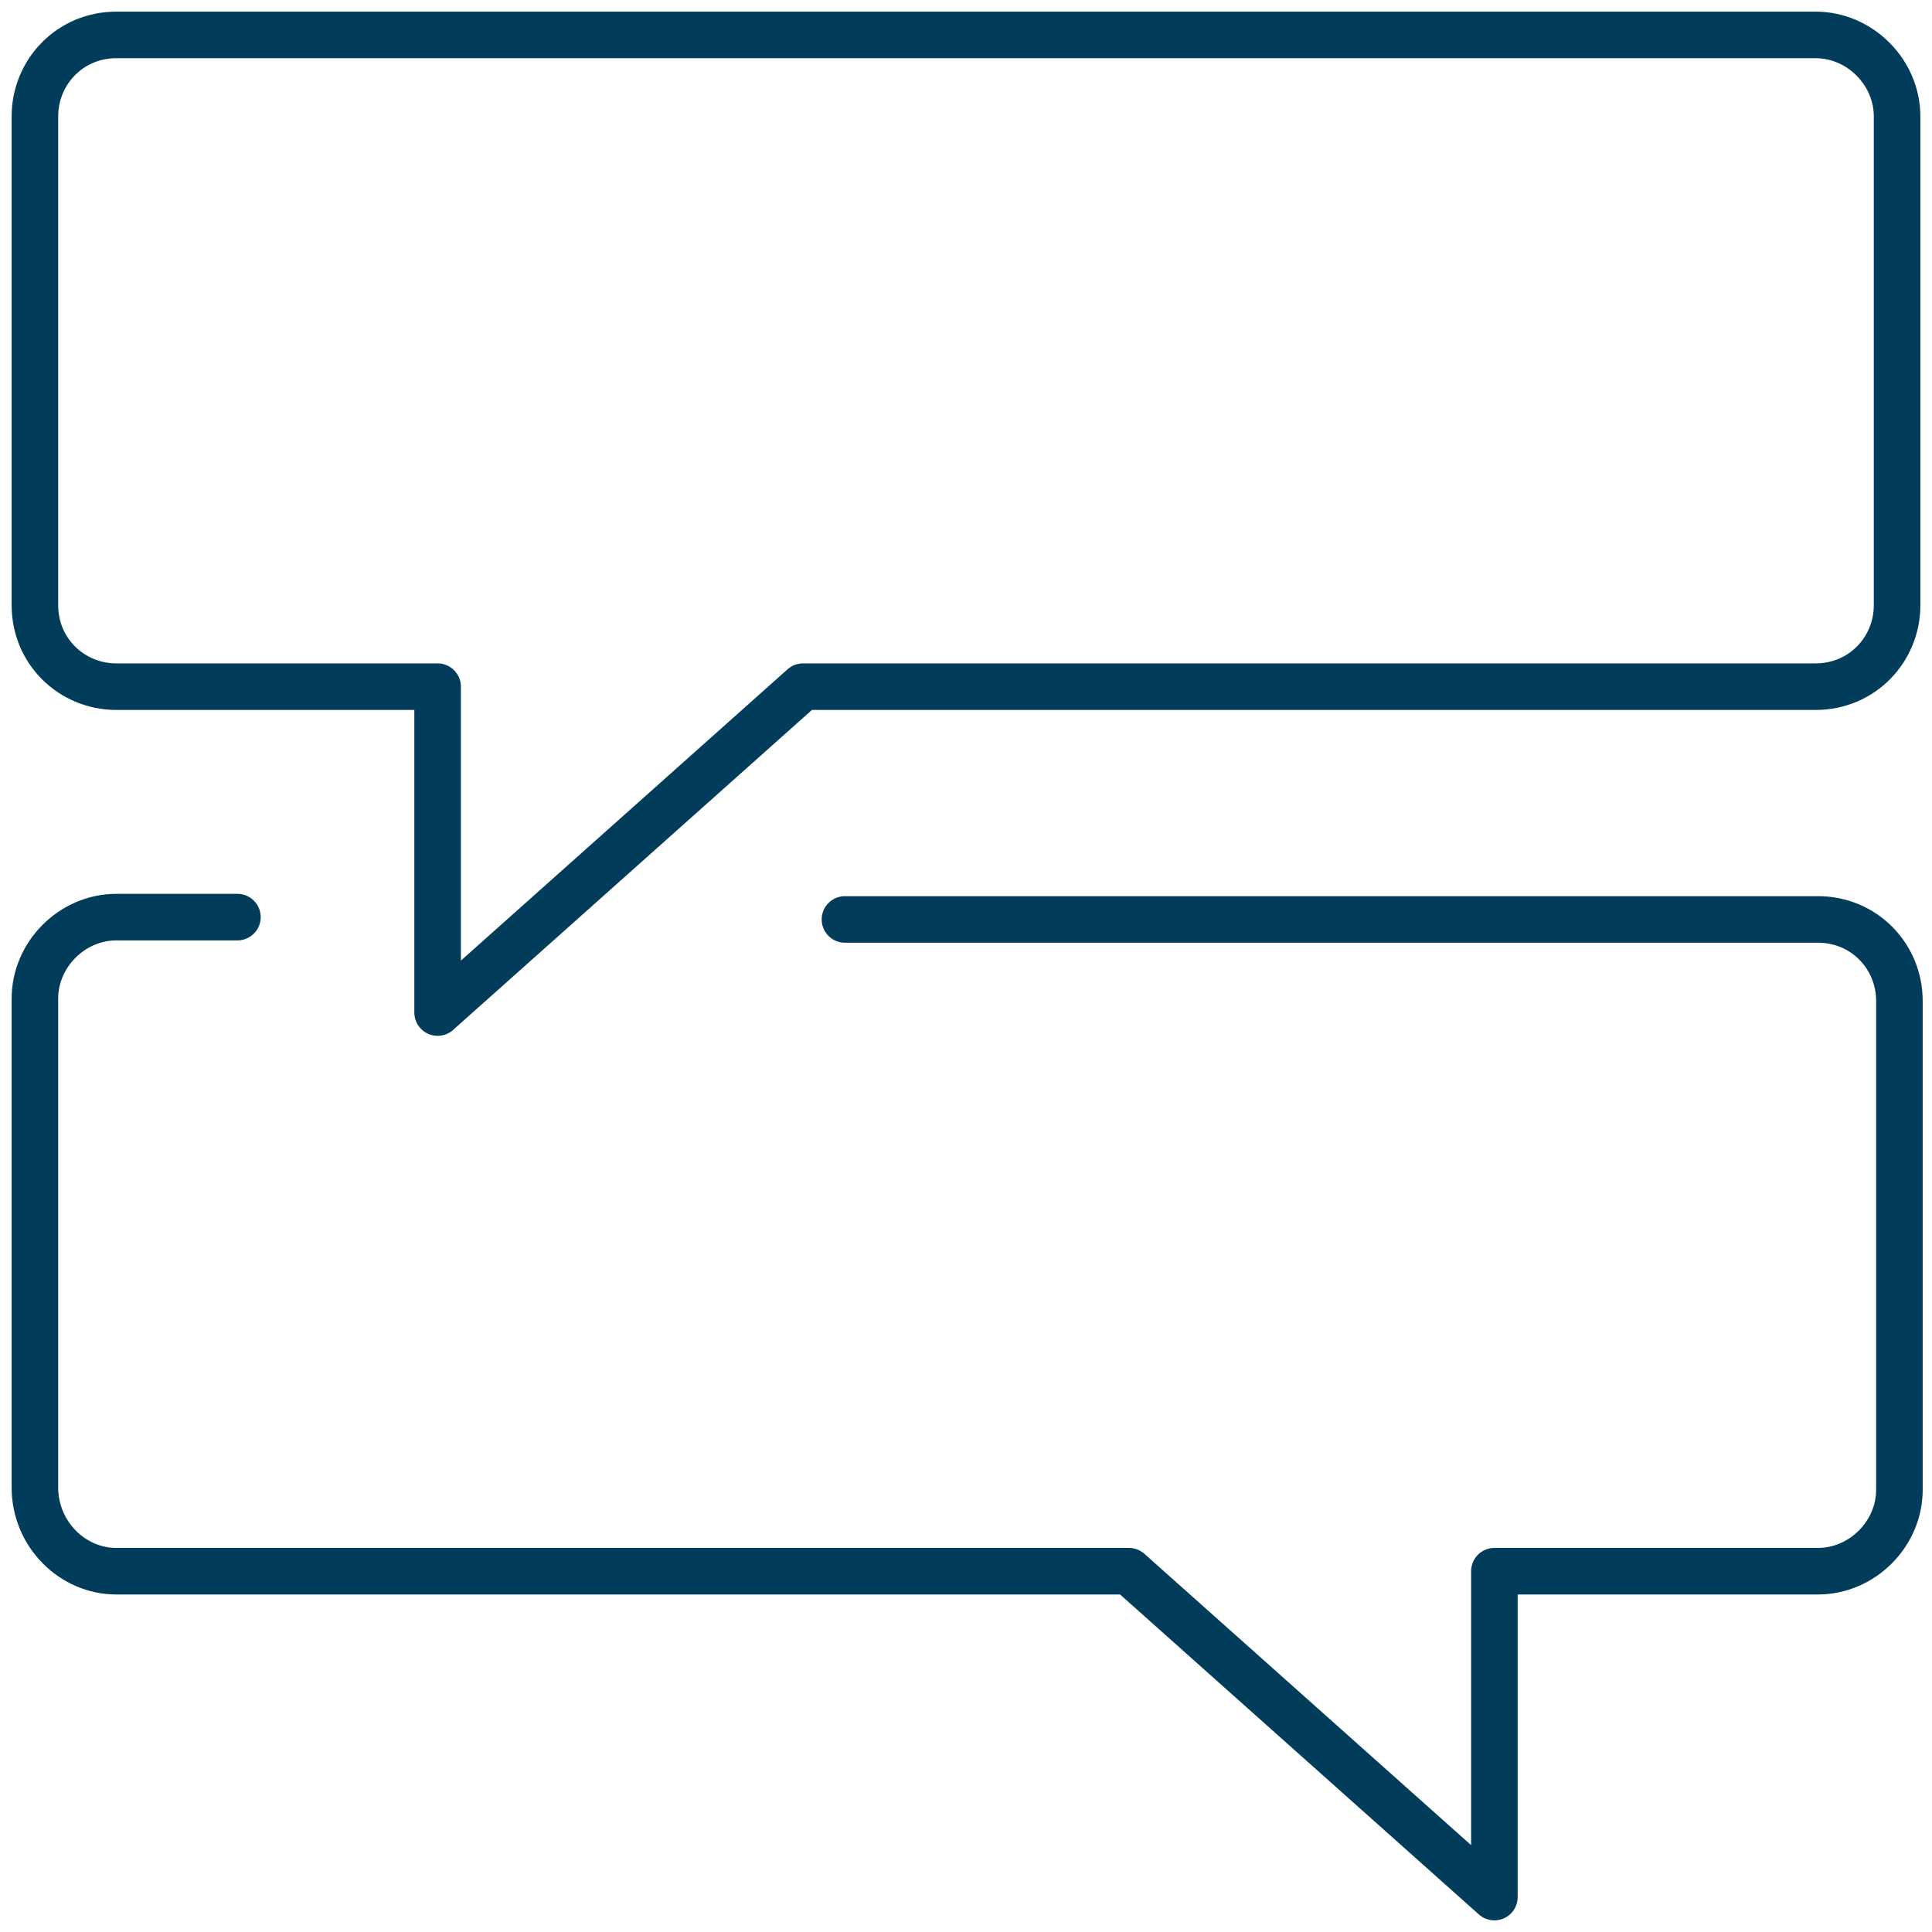
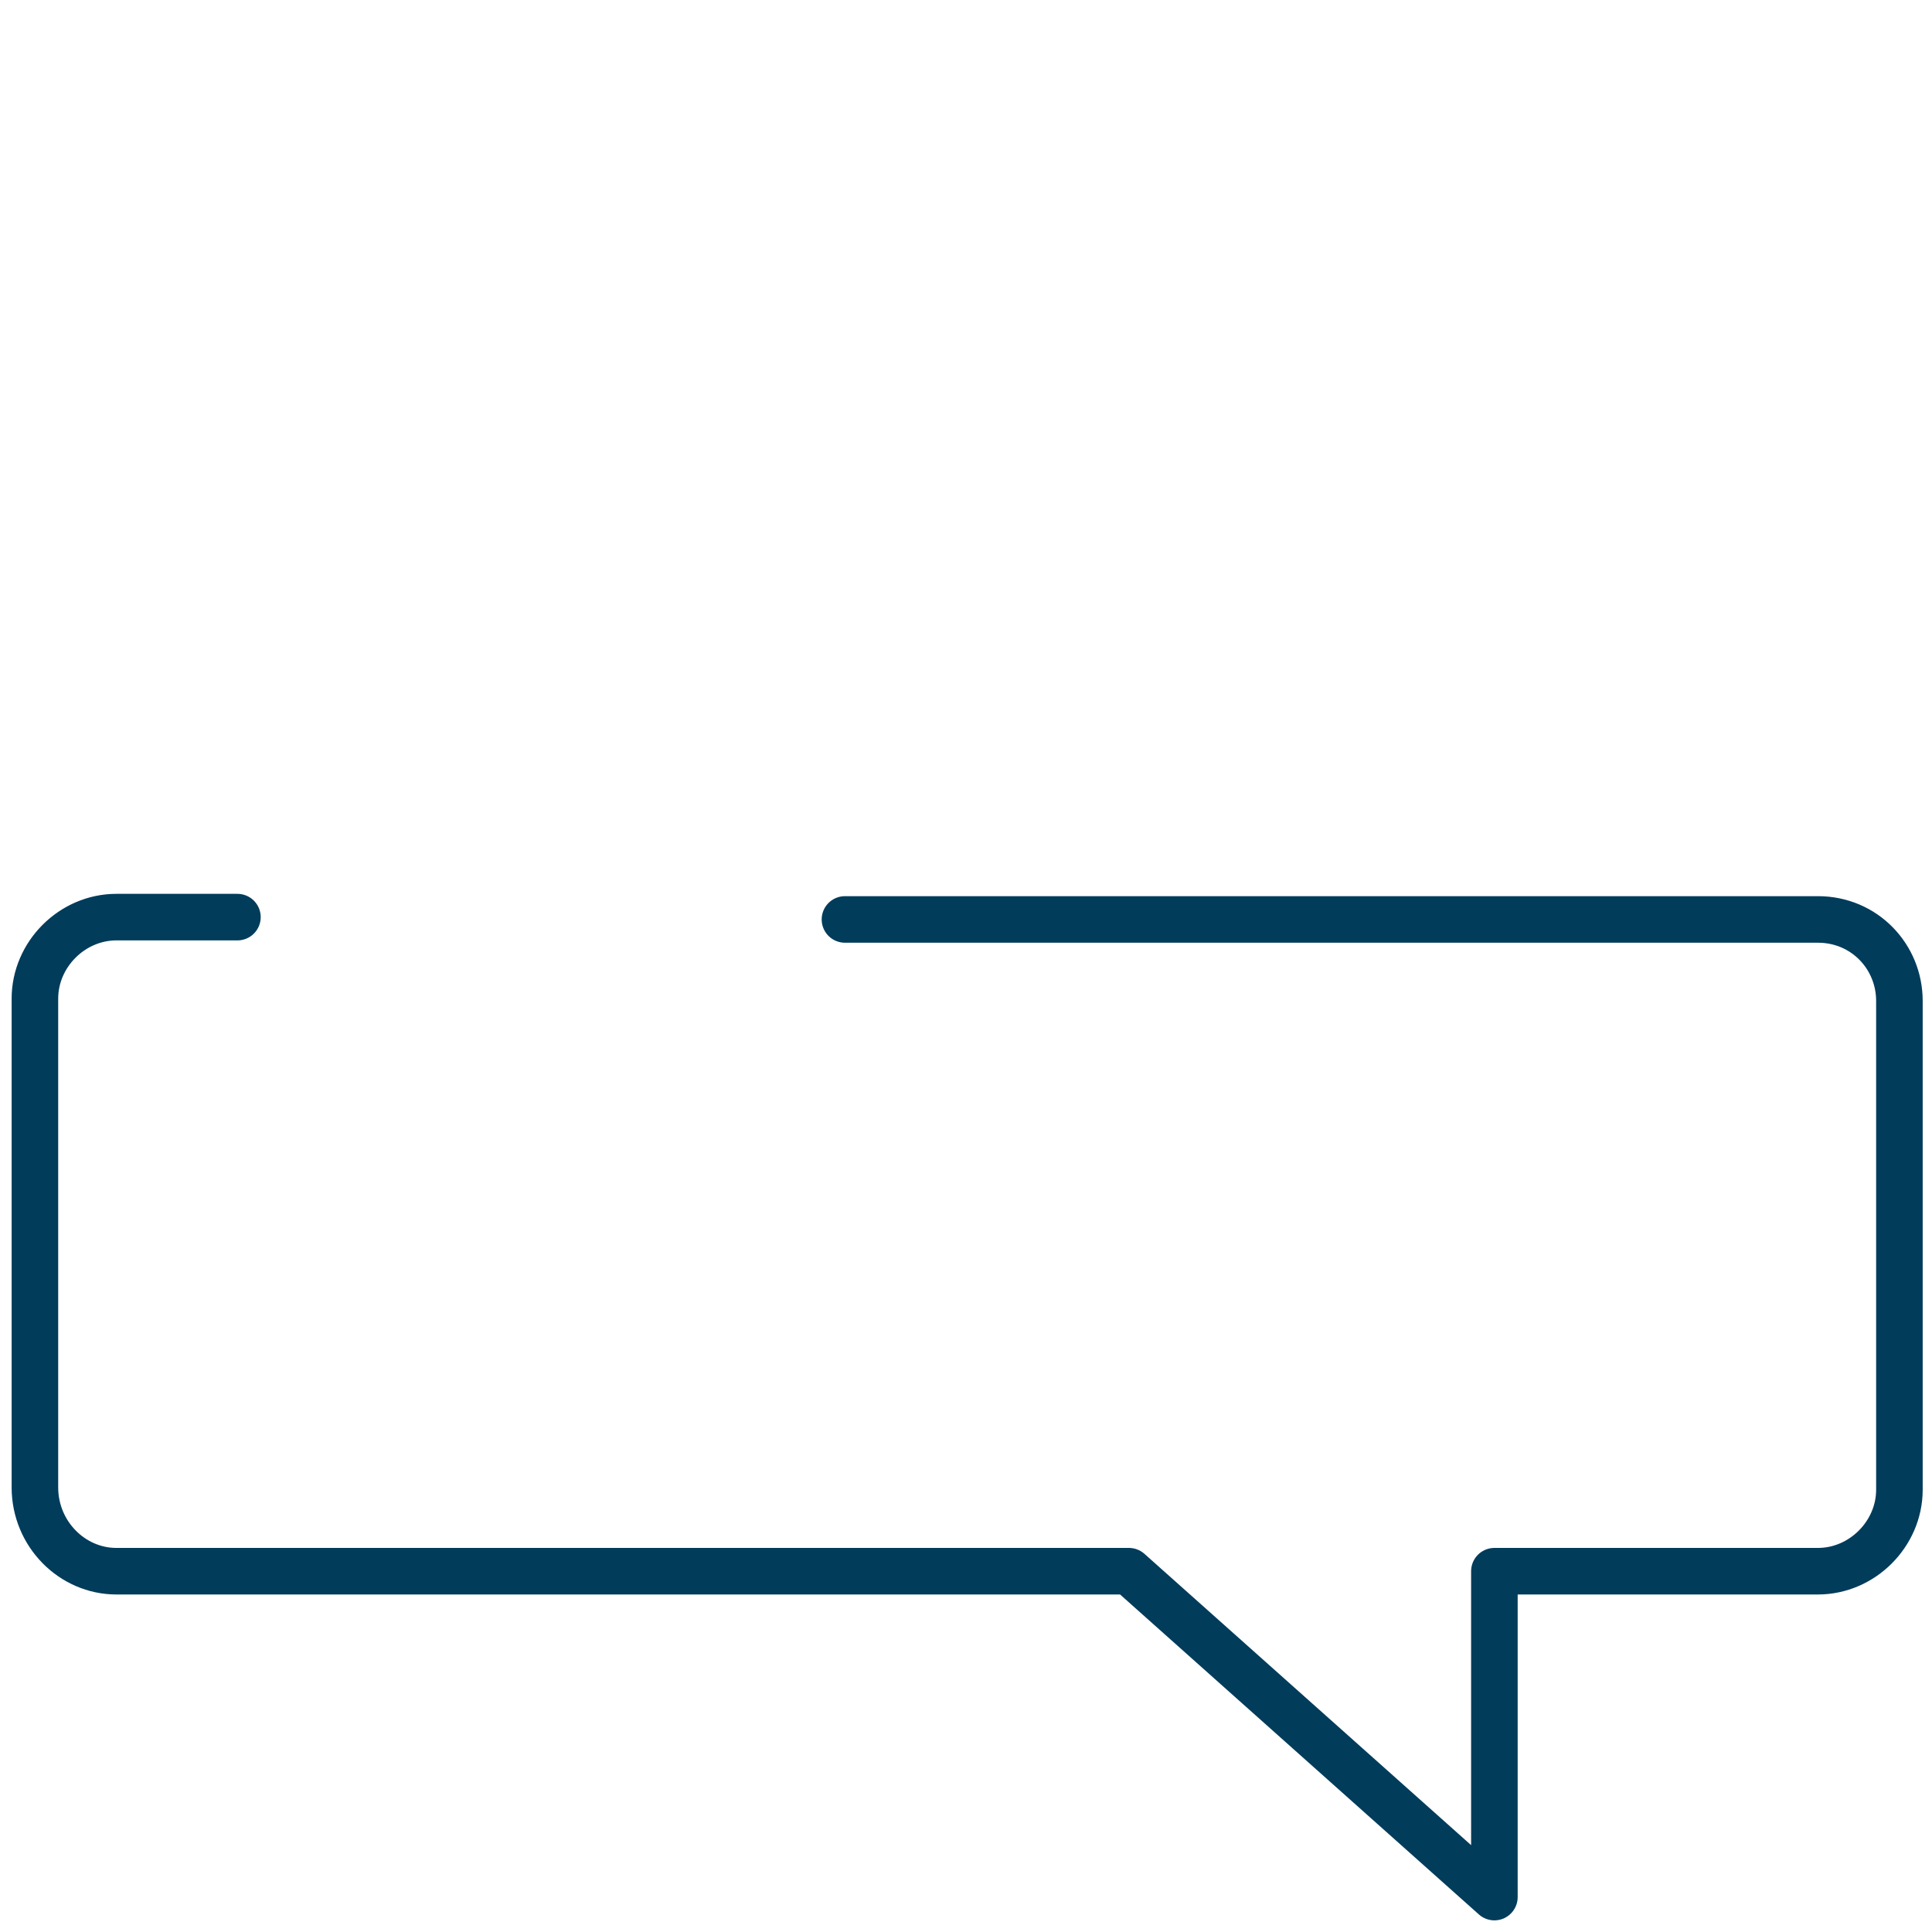
<svg xmlns="http://www.w3.org/2000/svg" version="1.1" id="Layer_1" x="0px" y="0px" viewBox="0 0 83 83" style="enable-background:new 0 0 83 83;" xml:space="preserve">
  <style type="text/css">
	.st0{fill:none;stroke:#013C5B;stroke-width:2;stroke-linecap:round;stroke-linejoin:round;}
</style>
  <g id="icon-unified-communications" transform="translate(-462 -815.551)">
    <g id="Group_128" transform="translate(463.5 817.051)">
      <g id="conversation-chat">
-         <path id="Shape_503" class="st0" d="M80,24.5c0,1.9-1.5,3.5-3.5,3.5H33l-15.7,14V28H3.5C1.6,28,0,26.5,0,24.5v-21     C0,1.6,1.5,0,3.5,0h73C78.4,0,80,1.6,80,3.5L80,24.5z" />
        <path id="Shape_504" class="st0" d="M8.7,37.9H3.5c-1.9,0-3.5,1.6-3.5,3.5v21C0,64.4,1.6,66,3.5,66H47l15.7,14V66h13.9     c1.9,0,3.5-1.6,3.5-3.5v-21c0-1.9-1.5-3.5-3.5-3.5H34.8" />
      </g>
    </g>
  </g>
</svg>